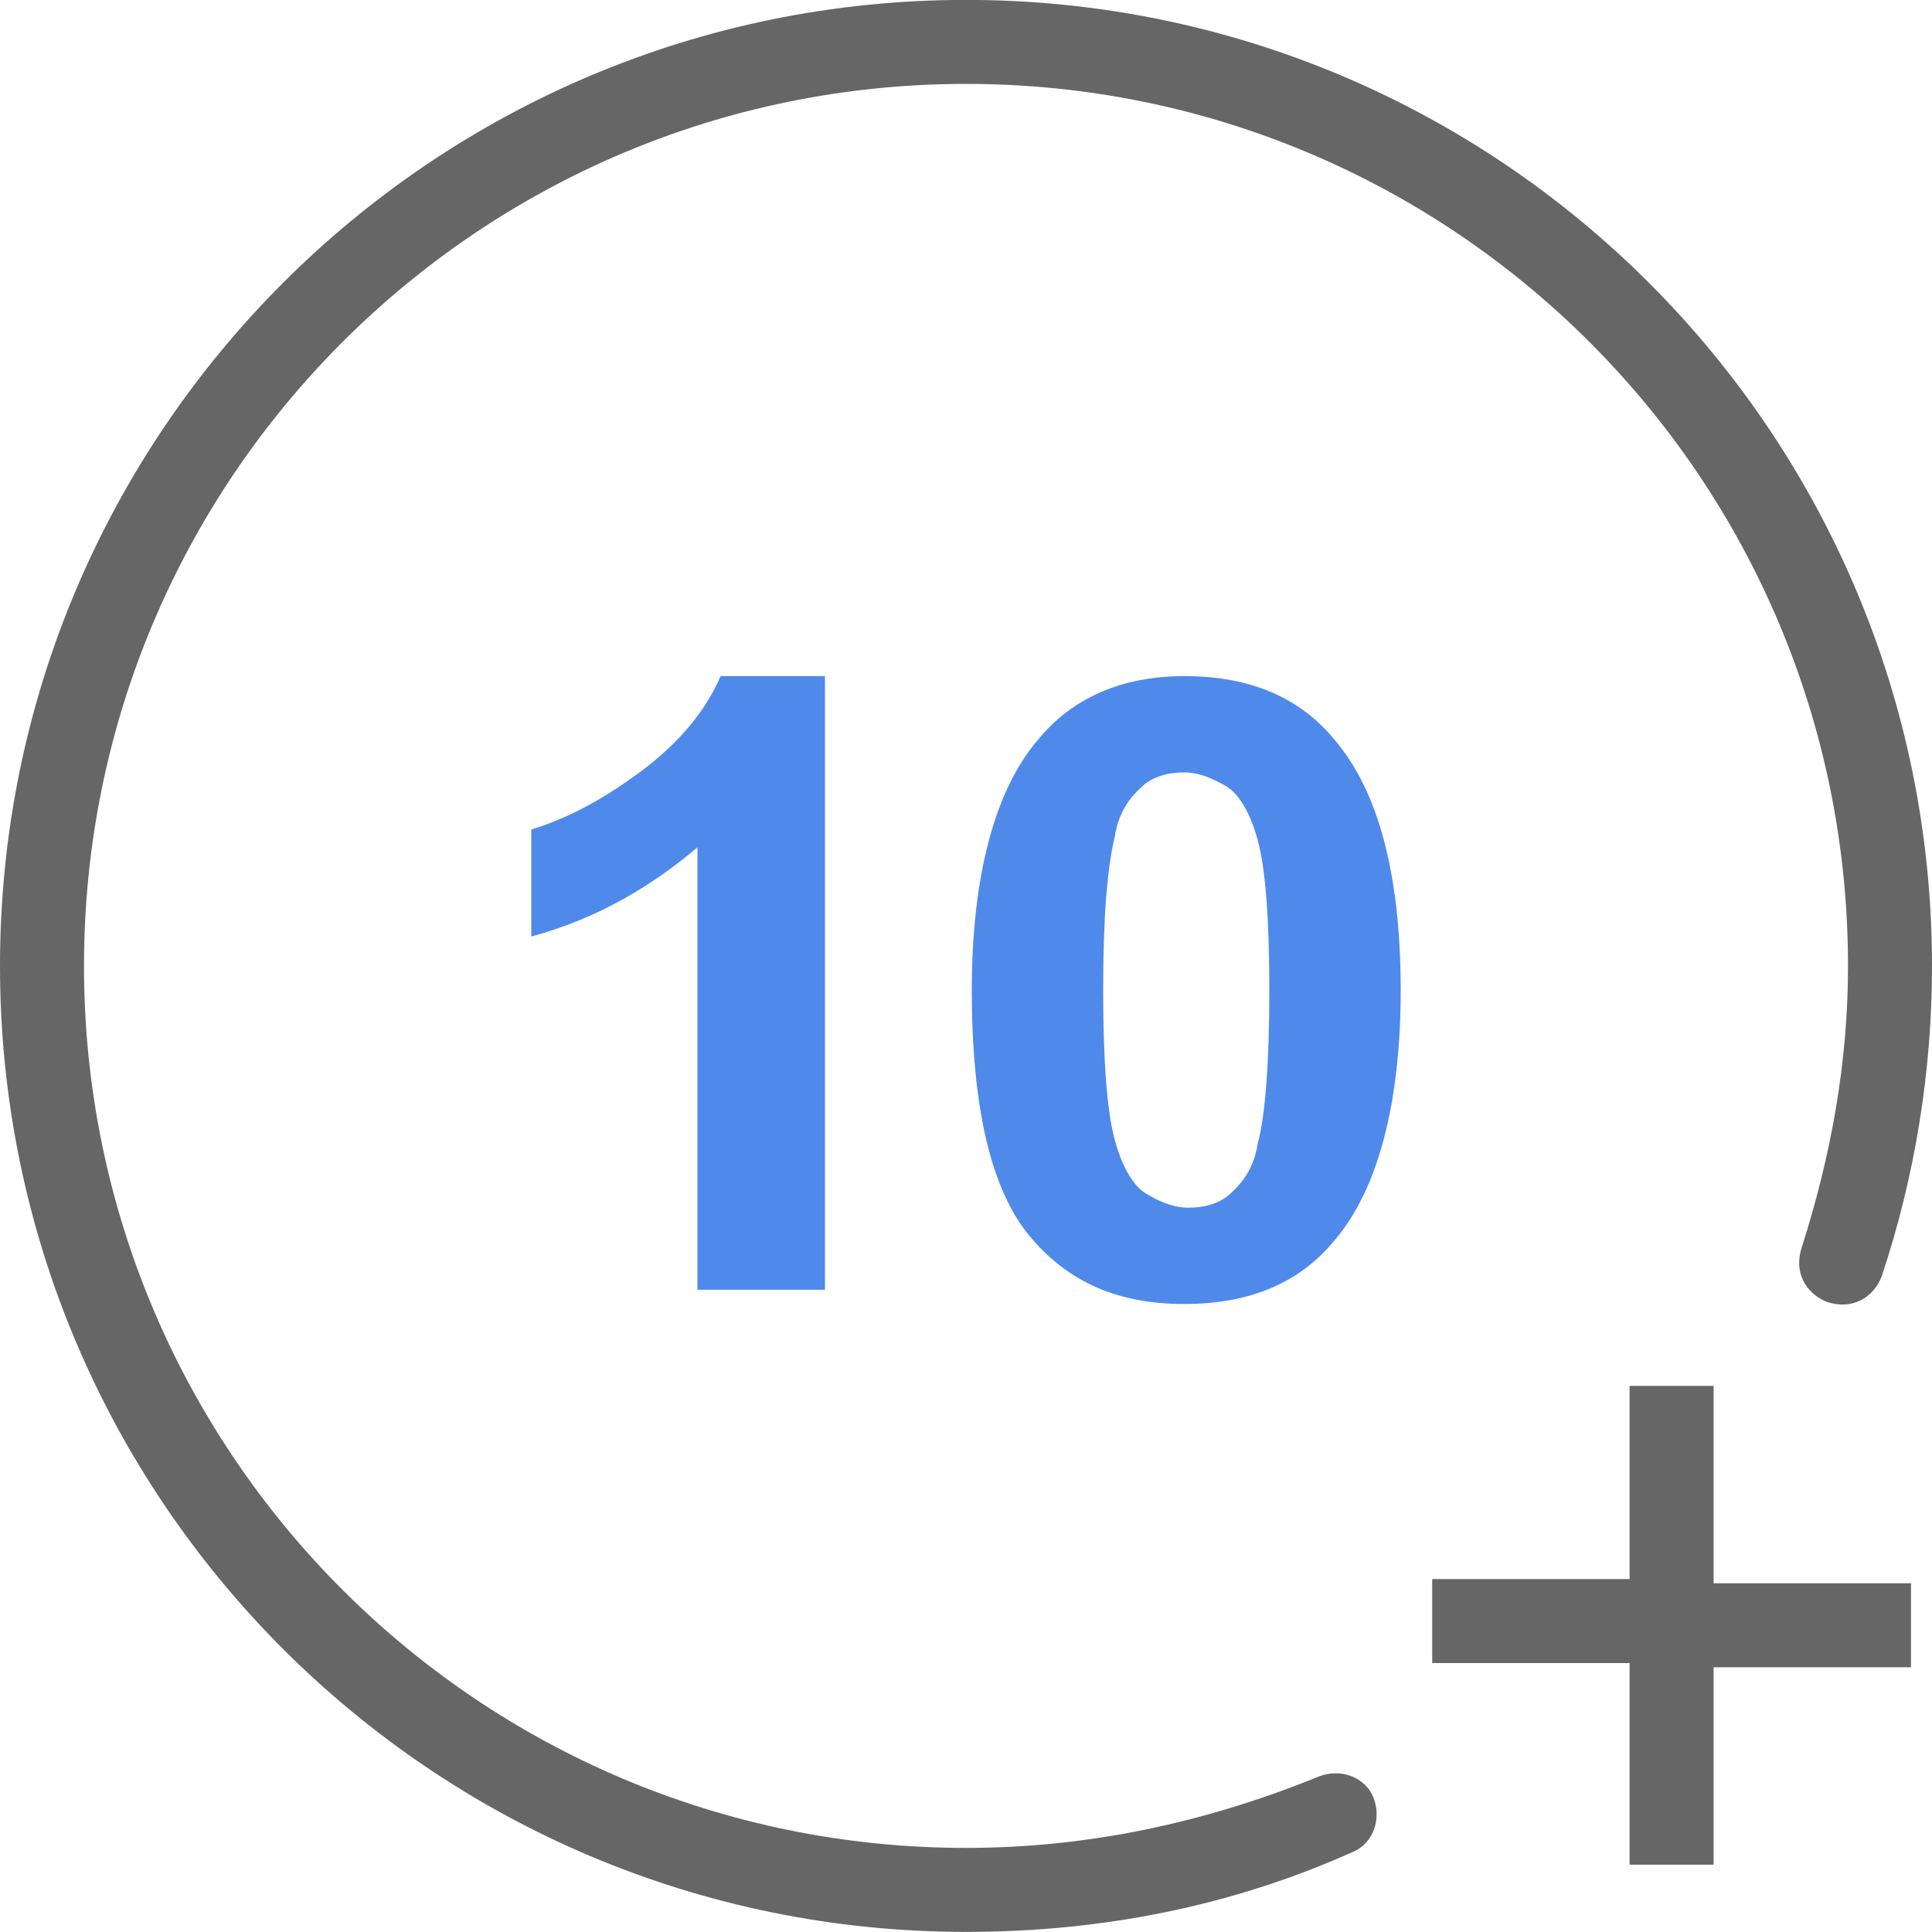
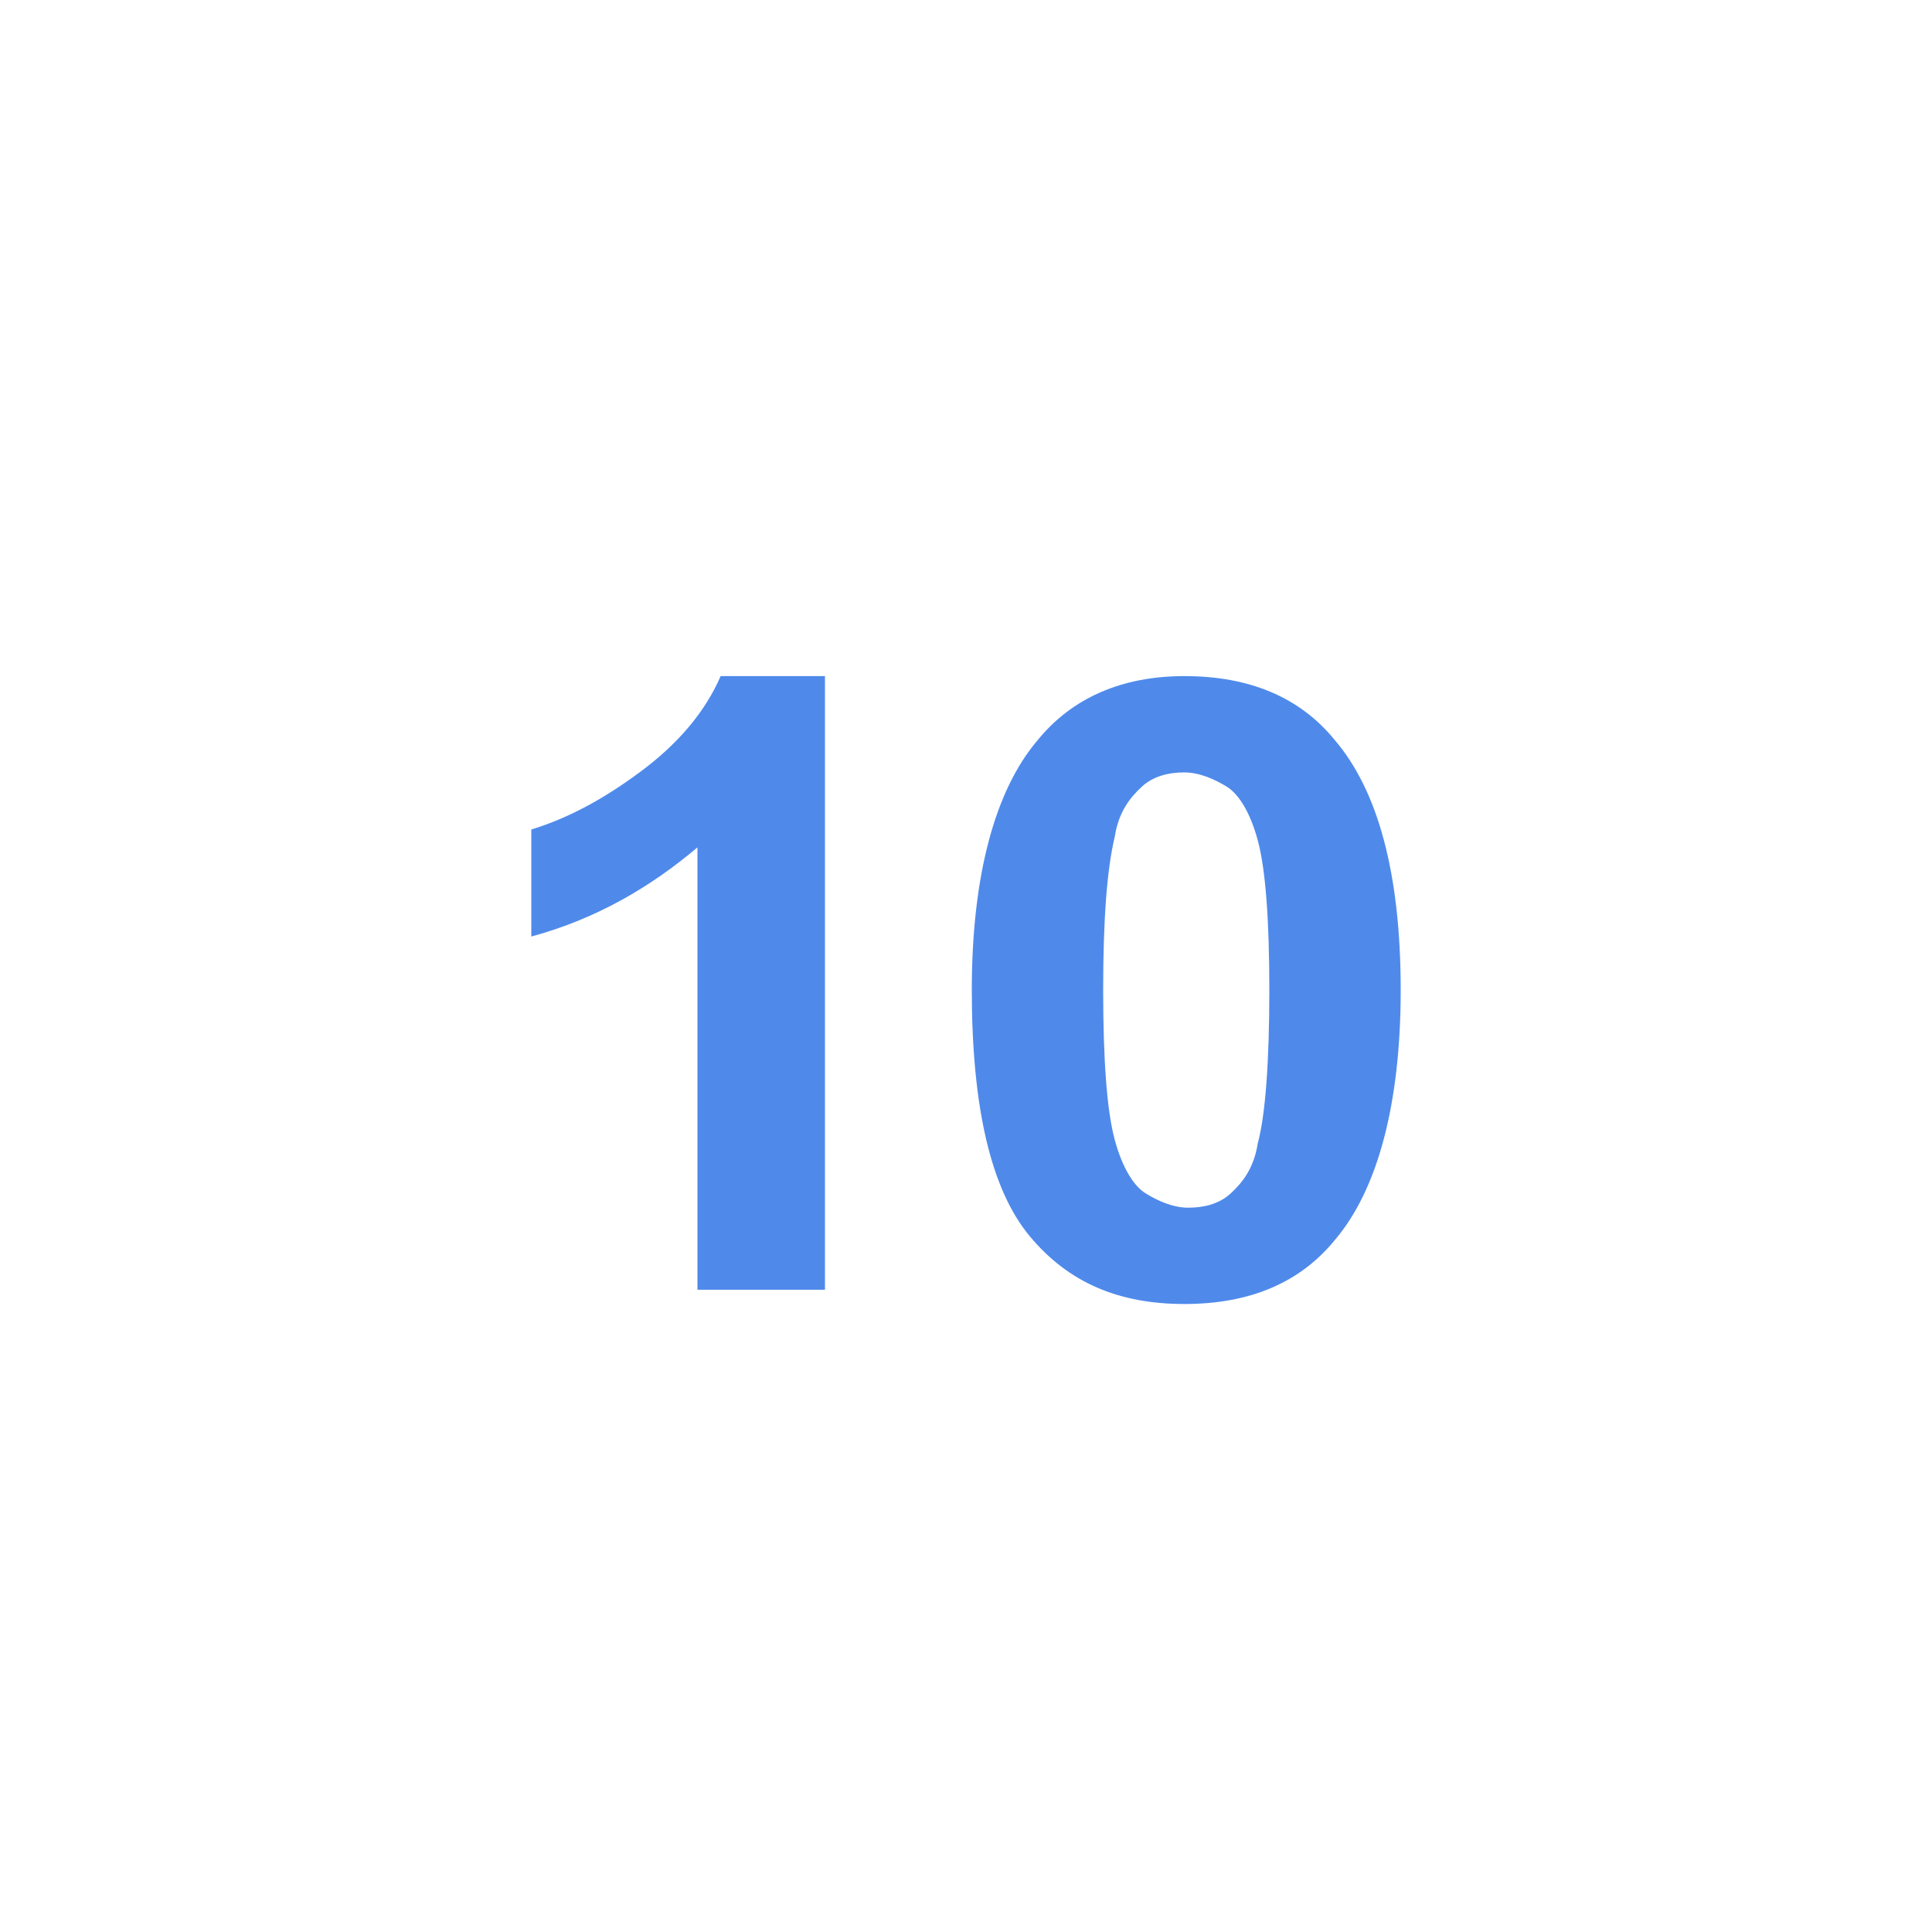
<svg xmlns="http://www.w3.org/2000/svg" width="40" height="40" viewBox="0 0 40 40" fill="none">
  <g clip-path="url(#clip0_41_594)">
-     <path d="M20 39.998C8.957 39.998 0 31.041 0 19.998C0 8.955 8.957 -0.002 20 -0.002C31.044 -0.002 40 8.955 40 19.998C40 22.172 39.652 24.346 38.956 26.433C38.783 26.868 38.348 27.128 37.826 26.955C37.391 26.781 37.13 26.346 37.304 25.824C37.913 23.911 38.261 21.998 38.261 19.998C38.261 9.911 30.087 1.737 20 1.737C9.913 1.737 1.739 9.911 1.739 19.998C1.739 30.085 9.913 38.259 20 38.259C22.522 38.259 24.956 37.737 27.304 36.781C27.739 36.607 28.261 36.781 28.435 37.215C28.609 37.65 28.435 38.172 28 38.346C25.478 39.476 22.783 39.998 20 39.998Z" fill="#666666" />
    <path d="M17.08 26.703H14.44V17.544C13.48 18.356 12.36 19.021 11 19.39V17.174C11.72 16.953 12.44 16.583 13.24 15.992C14.04 15.402 14.6 14.737 14.92 13.998H17.08V26.703ZM24.52 13.998C25.88 13.998 26.92 14.441 27.64 15.328C28.52 16.362 29 18.061 29 20.498C29 22.862 28.52 24.634 27.64 25.669C26.92 26.555 25.88 26.998 24.52 26.998C23.16 26.998 22.12 26.555 21.32 25.595C20.52 24.634 20.12 22.936 20.12 20.498C20.12 18.134 20.6 16.362 21.48 15.328C22.2 14.441 23.24 13.998 24.52 13.998ZM24.52 15.992C24.2 15.992 23.88 16.066 23.64 16.288C23.4 16.509 23.16 16.805 23.08 17.322C22.92 17.987 22.84 19.021 22.84 20.498C22.84 21.975 22.92 23.009 23.08 23.6C23.24 24.191 23.48 24.561 23.72 24.708C23.96 24.856 24.28 25.004 24.6 25.004C24.92 25.004 25.24 24.93 25.48 24.708C25.72 24.487 25.96 24.191 26.04 23.674C26.2 23.083 26.28 21.975 26.28 20.498C26.28 19.021 26.2 17.987 26.04 17.396C25.88 16.805 25.64 16.436 25.4 16.288C25.16 16.14 24.84 15.992 24.52 15.992Z" fill="#4F8AEB" />
-     <path d="M33.739 38.519V34.432H29.652V32.693H33.739V28.693H35.478V32.78H39.565V34.519H35.478V38.606H33.739V38.519Z" fill="#666666" />
  </g>
  <defs>
    <clipPath id="clip0_41_594">
      <rect width="40" height="40" fill="white" transform="translate(0 -0.002)" />
    </clipPath>
  </defs>
</svg>